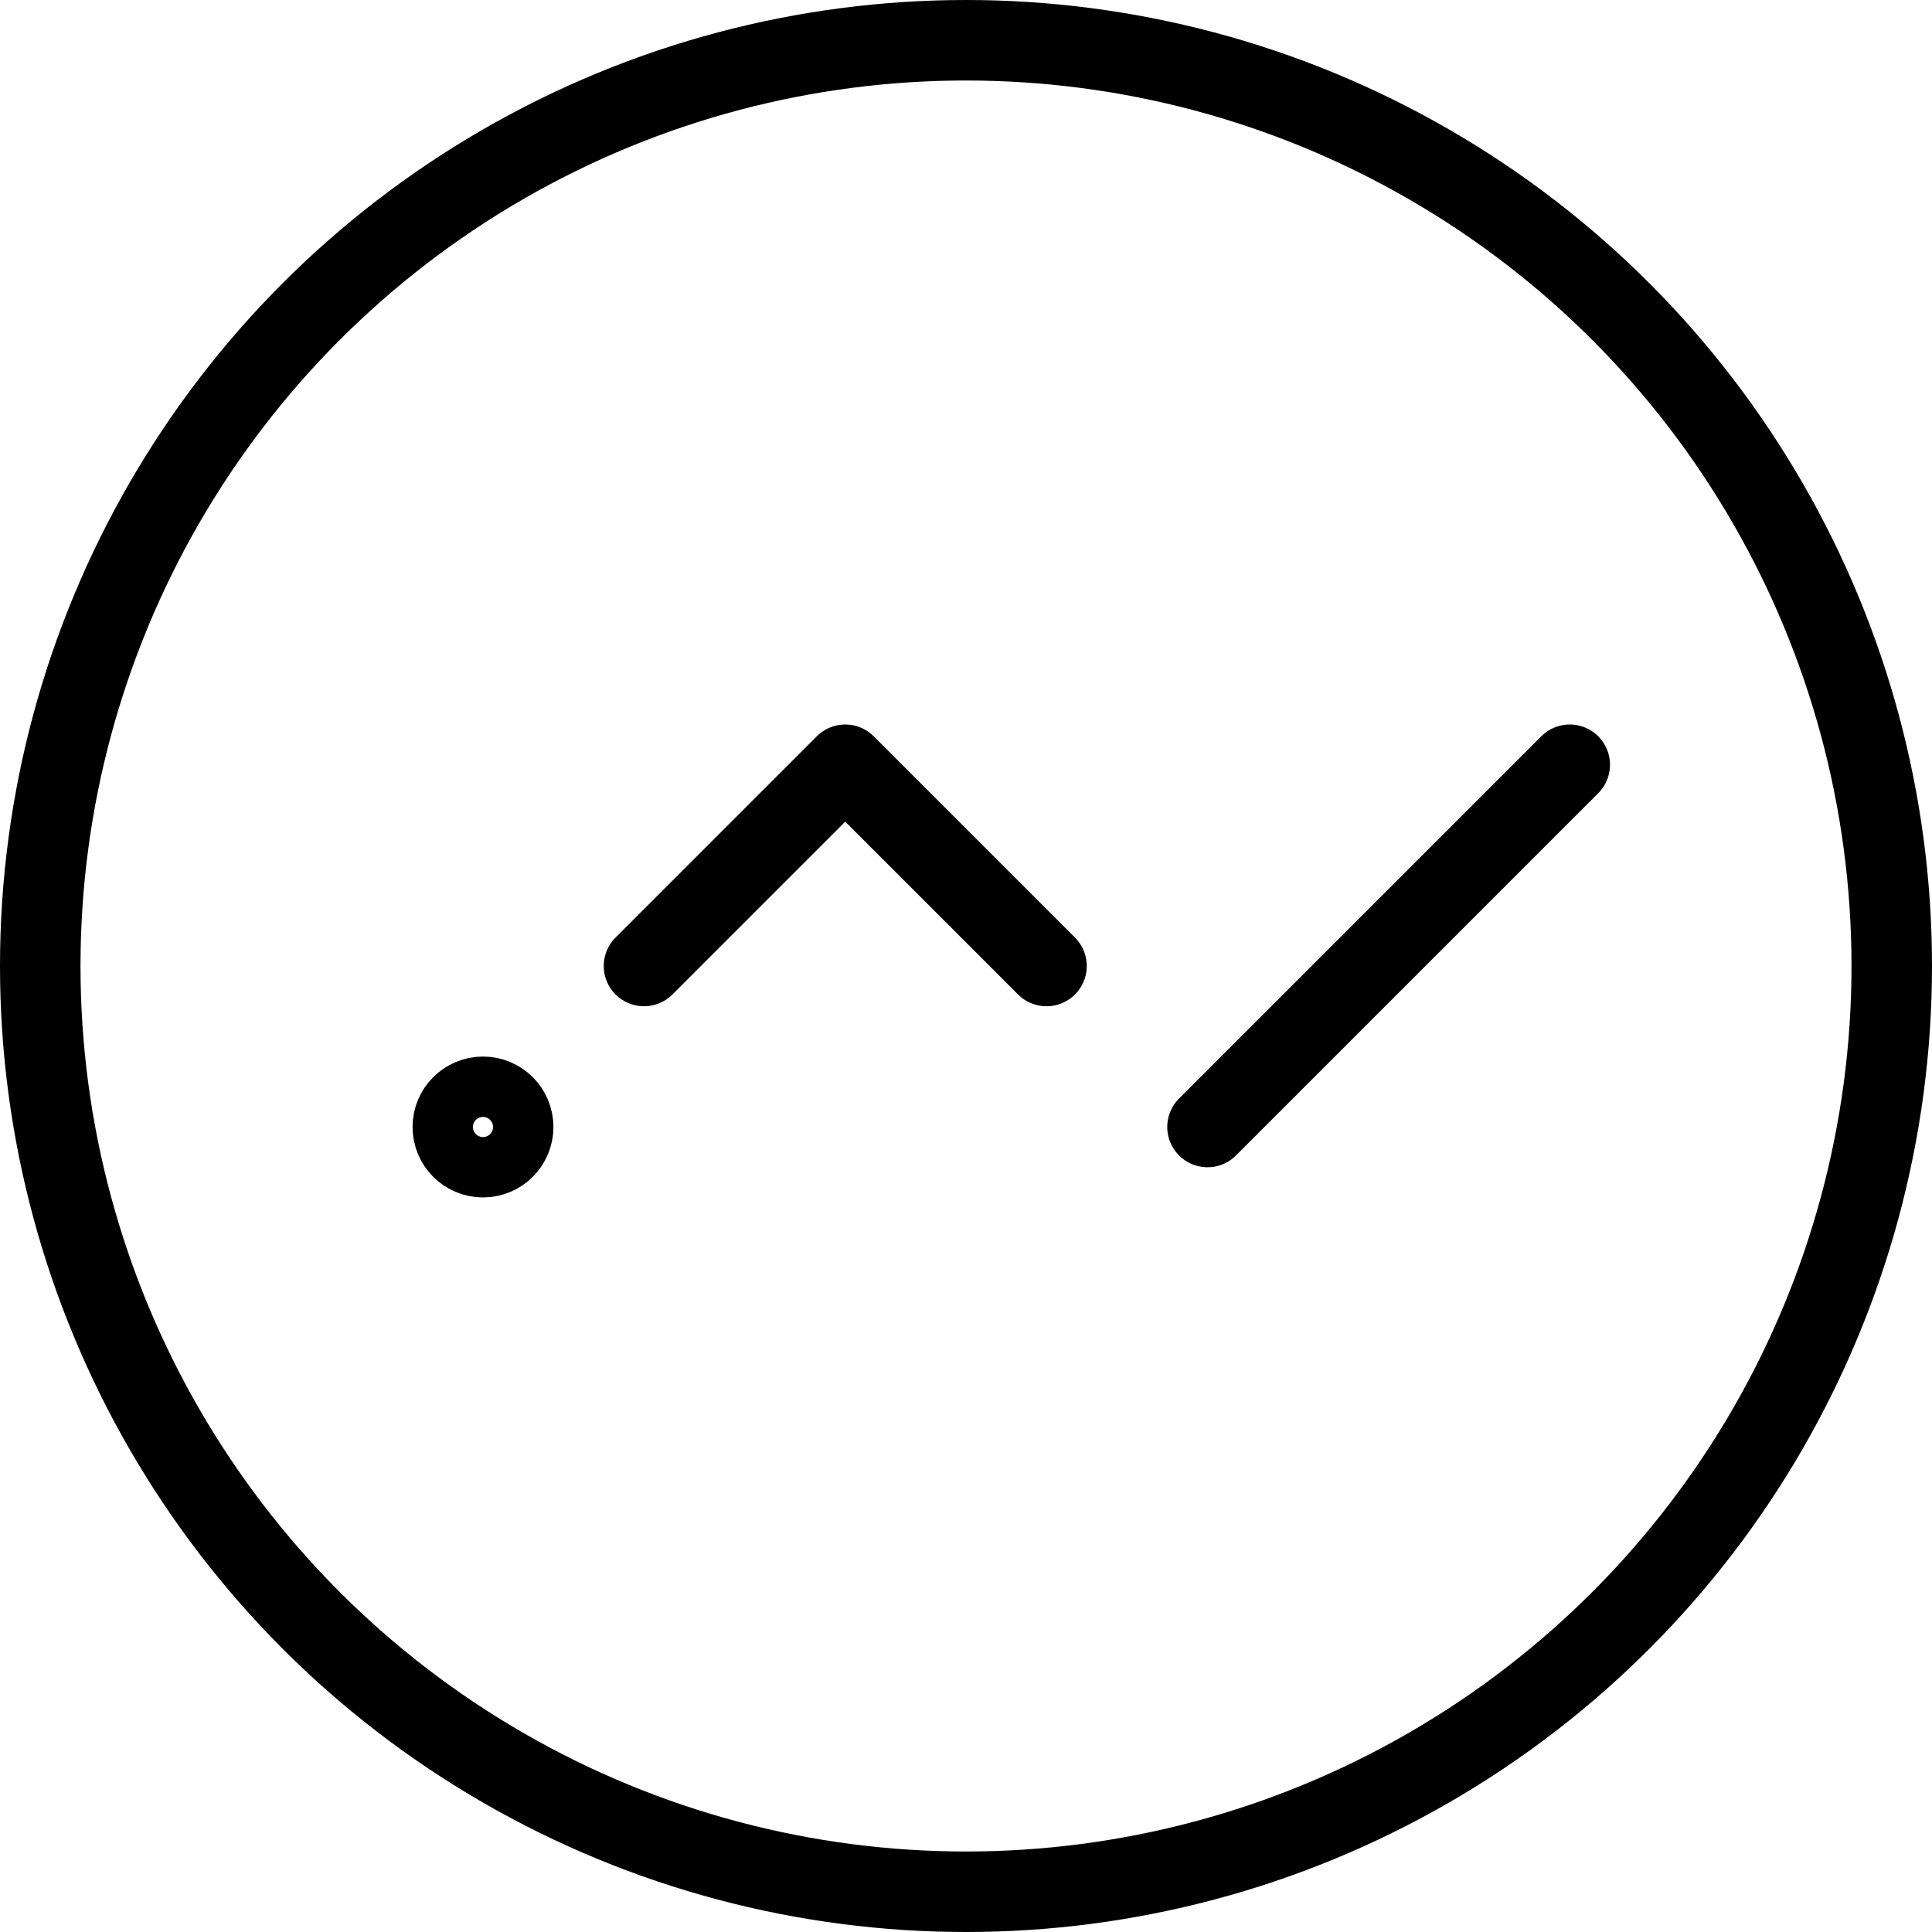
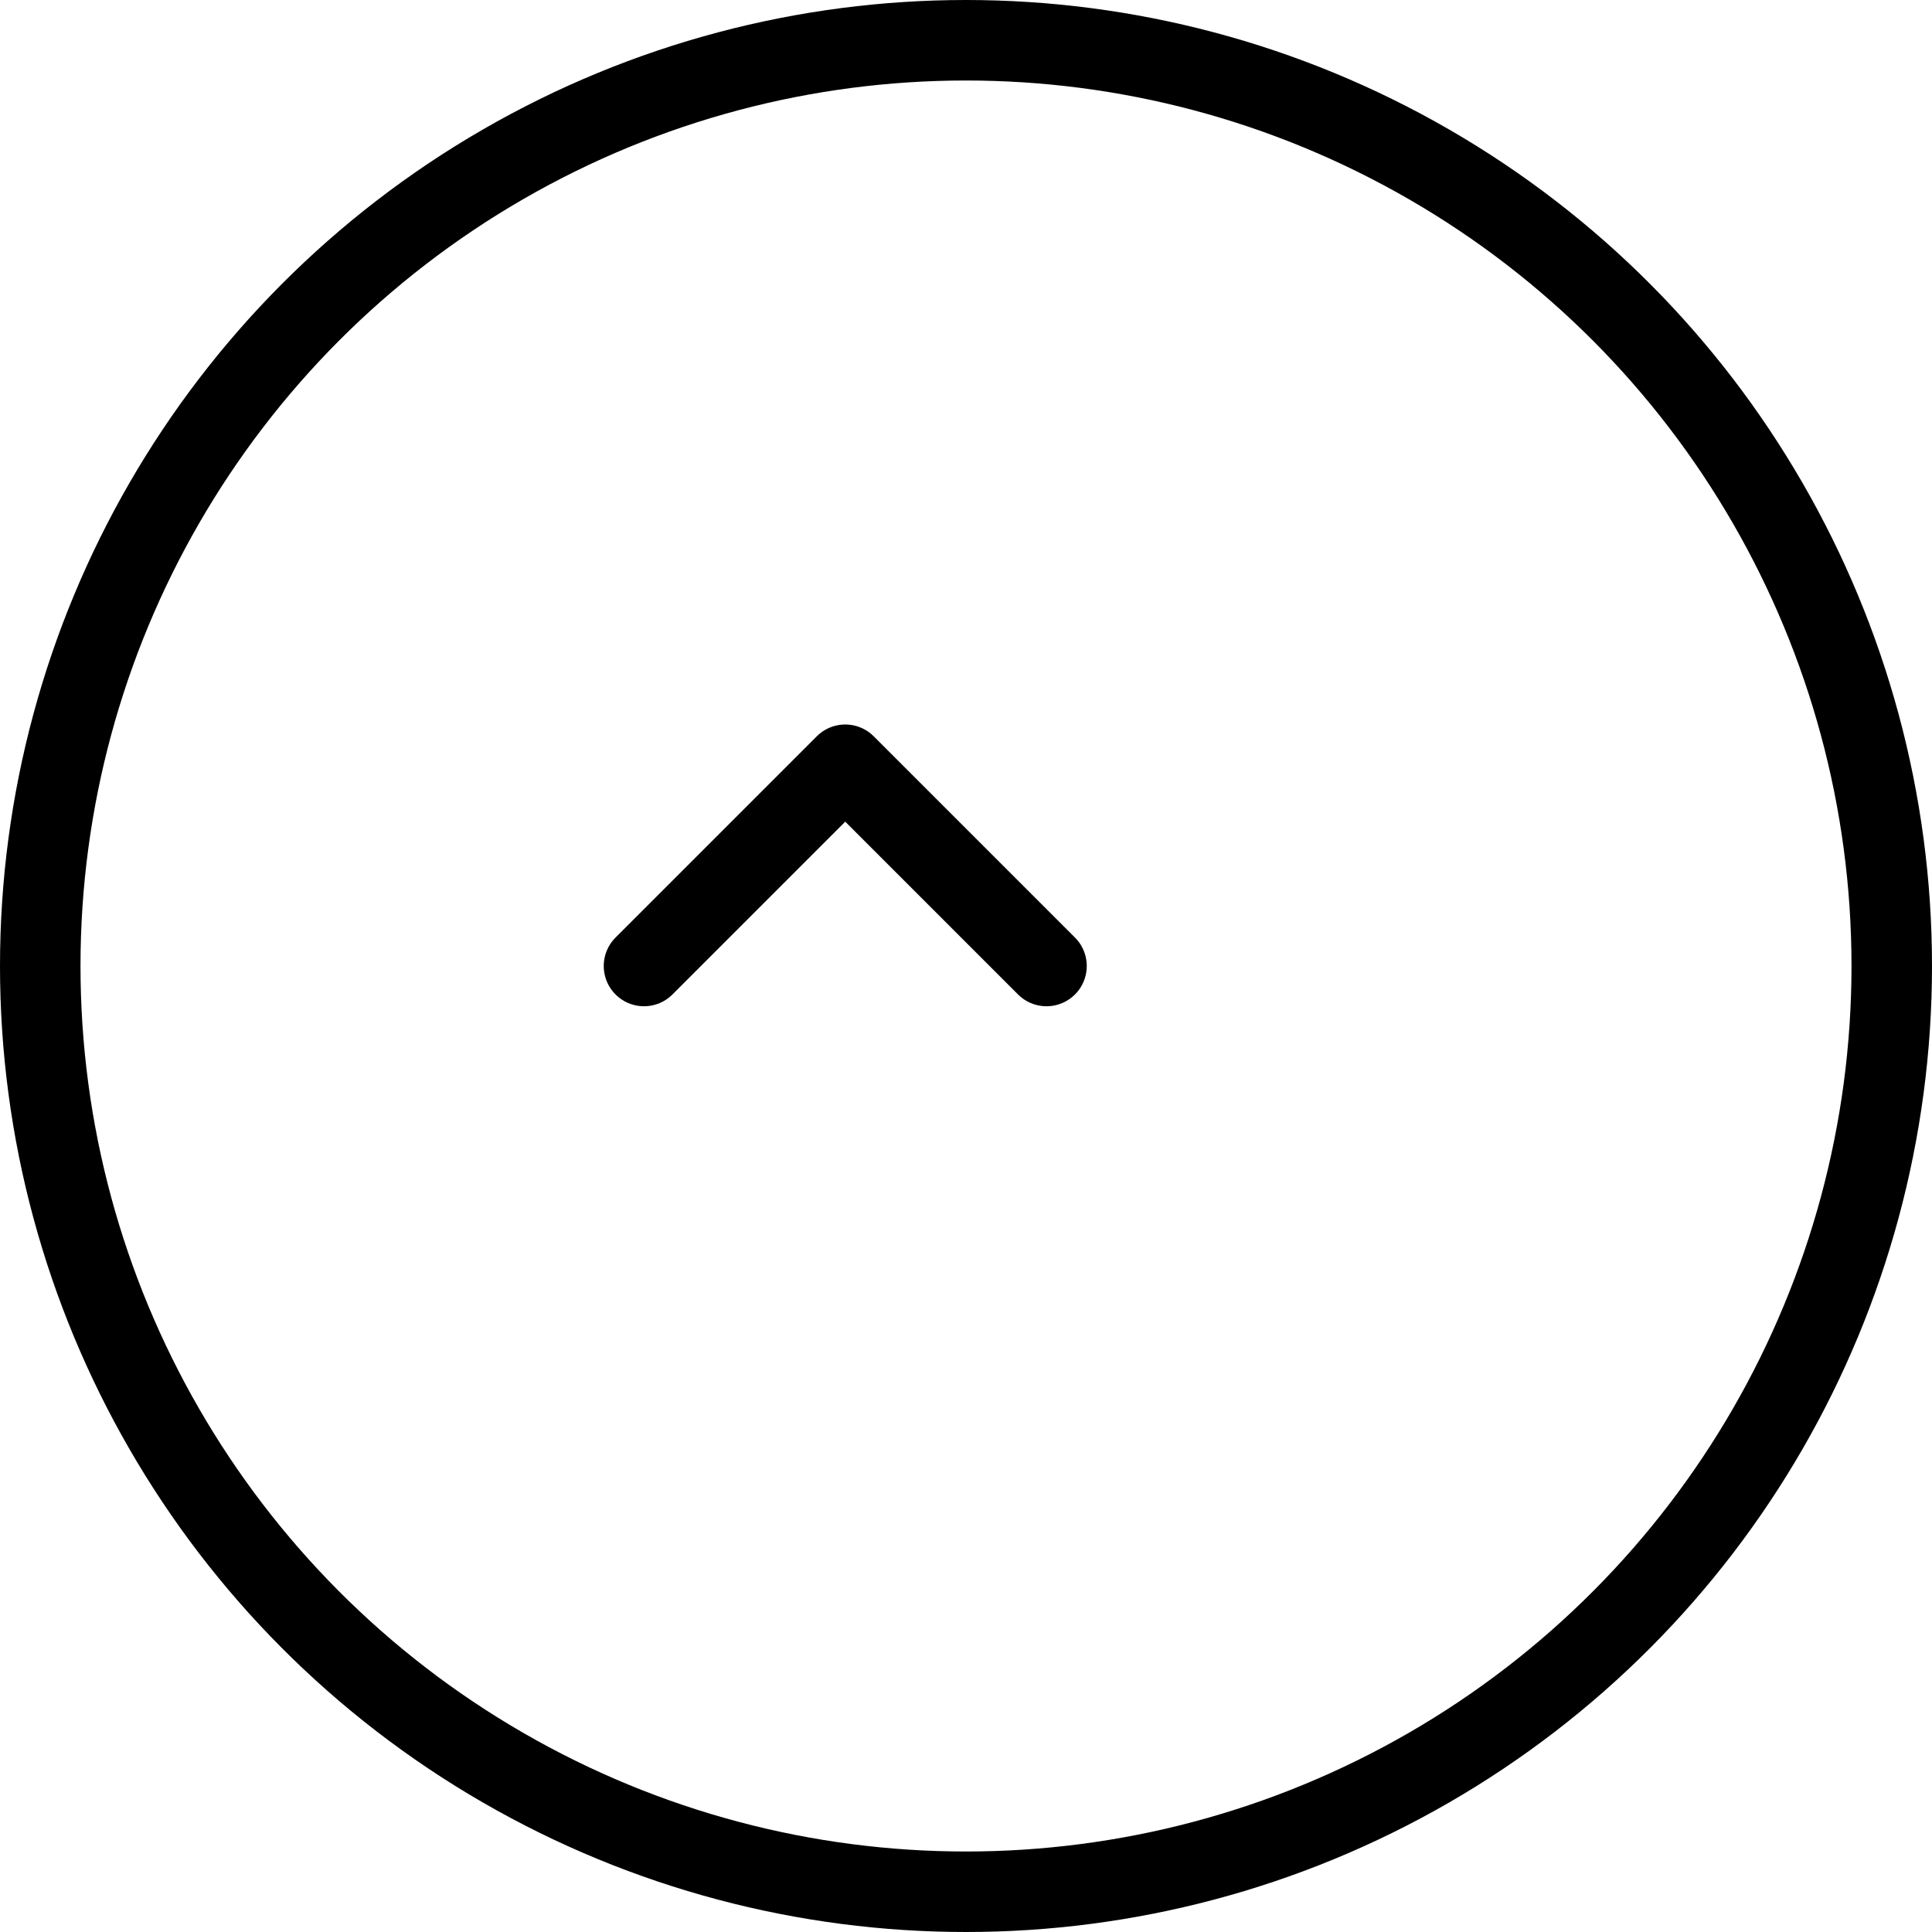
<svg xmlns="http://www.w3.org/2000/svg" viewBox="0 0 24 24">
  <g transform="matrix(1,0,0,1,0,0)">
    <defs>
      <style>.a{fill:none;stroke:#000000;stroke-linecap:round;stroke-linejoin:round;}</style>
    </defs>
    <circle class="a" cx="12" cy="12" r="11.5" />
-     <circle class="a" cx="6" cy="14" r="0.375" />
-     <line class="a" x1="15" y1="14" x2="19.5" y2="9.5" />
    <polyline class="a" points="8 12 10.5 9.5 13 12" />
  </g>
</svg>